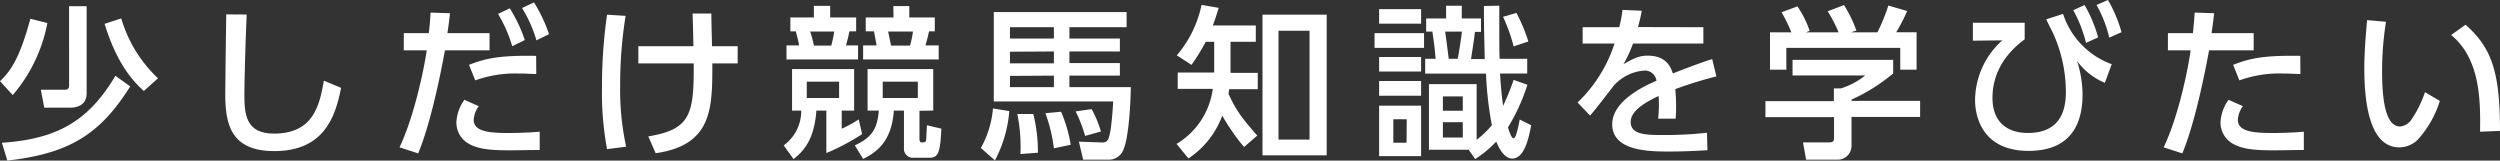
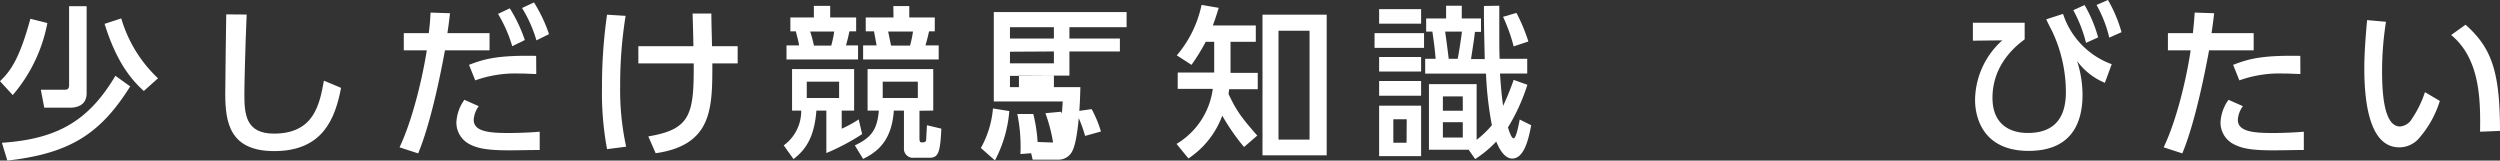
<svg xmlns="http://www.w3.org/2000/svg" viewBox="0 0 459.15 29.49">
  <rect x="0" y="0" width="459.15" height="29.49" fill="#333333" stroke="none" />
  <defs>
    <style>.cls-1{fill:#fff;}</style>
  </defs>
  <g id="レイヤー_2" data-name="レイヤー 2">
    <g id="レイヤー_2-2" data-name="レイヤー 2">
      <path class="cls-1" d="M8.7,4.23A28.38,28.38,0,0,1,2.34,17.46L0,14.91C2,13,3.6,10.71,5.58,3.45ZM23.91,15.87C18.42,24.63,12.78,28.2,1.35,29.49l-1-3.27c10.38-.69,16-4.17,20.85-12.3Zm-8-14.73v16c0,2-1.5,2.64-3.06,2.64H8.13l-.63-3.3h4.32c.39,0,.87,0,.87-.84V1.14Zm10.5,15.57c-1.89-1.74-4.86-4.77-7.2-12.33l3.06-1a24.54,24.54,0,0,0,6.75,11Z" />
      <path class="cls-1" d="M45.3,2.67c-.27,6.36-.42,13-.42,14.67,0,3.66.27,7.2,5.43,7.2,7.44,0,8.4-5.49,9.18-9.72l3.15,1.32c-1.08,5.58-3.3,11.61-12.27,11.61-8.16,0-9-5.22-9-10.53,0-2.31.15-12.51.18-14.58Z" />
      <path class="cls-1" d="M73.38,27.06c2.58-5.46,4.38-13.68,5-17.82H74.16V6.09h4.59C79,4,79,3.6,79.08,2.31l3.57.12c-.21,1.86-.3,2.43-.48,3.66h7.74V9.24H81.72c-1.65,9-3.42,15.36-4.92,18.93ZM87.93,19.5A4.69,4.69,0,0,0,87,22c0,2.19,2.88,2.43,6.51,2.43,1,0,3.66-.06,5.61-.24l0,3.36c-1.89,0-3.78.06-5.67.06-4.17,0-5.88-.42-7.23-1.14a4.45,4.45,0,0,1-2.4-4,7.69,7.69,0,0,1,1.47-4.14Zm10.56-5.91c-.84,0-1.74-.09-3.21-.09a21.84,21.84,0,0,0-8,1.26l-1.14-2.85c3-1.17,5.52-1.77,12.33-1.65ZM93.63,1.53a27.78,27.78,0,0,1,2.76,5.82L94.08,8.49a25.7,25.7,0,0,0-2.61-5.94ZM98.07.45a26.8,26.8,0,0,1,2.76,5.82L98.52,7.41a24.19,24.19,0,0,0-2.64-5.94Z" />
      <path class="cls-1" d="M114.9,2.91a79.29,79.29,0,0,0-1,12.78A48.87,48.87,0,0,0,115,26.94l-3.51.45a56.71,56.71,0,0,1-.93-11.28,92.83,92.83,0,0,1,.93-13.41Zm2.34,8.73V8.49h10.11c0-1-.12-5.13-.15-6h3.45c0,1.71.09,4.26.12,6h4.71v3.15h-4.65c0,8.16.06,15-10.41,16.5l-1.35-3.09c7.74-1.29,8.4-4,8.34-13.41Z" />
      <path class="cls-1" d="M145.47,12.69h11.4v7.62h-2.28v3.33a22.56,22.56,0,0,0,3.12-1.71l.63,2.7a40.75,40.75,0,0,1-6.57,3.48v-7.8h-1.83c-.42,5.49-2.4,7.47-4.2,8.91l-1.8-2.52a7.78,7.78,0,0,0,3.21-6.39h-1.68Zm4-11.61h3V3.21h4.77V5.76H156c-.24,1.2-.36,1.62-.63,2.58h2.22v2.58H144.45V8.34h2.31c-.12-.87-.51-2.19-.6-2.58h-1V3.21h4.32ZM148.17,15v3h5.94V15Zm.63-9.21a26.12,26.12,0,0,1,.69,2.58h3.18a20.56,20.56,0,0,0,.54-2.58Zm20.07,14.55v5c0,.33,0,.81.36.81.54,0,.78,0,.87-.45,0-.21.12-2.28.15-2.7l2.64.63c-.21,4.17-.48,5.34-2.13,5.34h-2.91a1.65,1.65,0,0,1-1.83-1.8V20.31h-1.86c-.39,5.85-3.33,7.71-5.64,8.88L157,26.7c3-1.41,4.11-2.85,4.41-6.39h-2.07V12.69h12.06v7.62Zm-4.8-19.23H167V3.21h4.68V5.76h-1.05c-.27,1.2-.42,1.77-.66,2.58h2.43v2.58H158.52V8.34H161c-.3-1.62-.36-1.92-.48-2.58H159V3.21h5.1ZM162.12,15v3h6.45V15Zm1-9.21c.39,1.89.42,2.1.54,2.58h3.48a20,20,0,0,0,.54-2.58Z" />
-       <path class="cls-1" d="M185.37,20.4a23.33,23.33,0,0,1-2.64,9.06l-2.58-2.28a18.13,18.13,0,0,0,2.22-7.26ZM206.91,5h-10.5V7.08h9.27V9.45h-9.27v2.13h9.27v2.31h-9.27V16h11.28c-.09,4.83-.57,10-1.47,11.73a2.81,2.81,0,0,1-2.67,1.59h-4.62l-.78-3.3,4.35.15a1.1,1.1,0,0,0,1.14-.9c.51-1.35.75-5.67.81-6.63H182.52V2.22h24.39ZM185.49,5V7.08h8.07V5Zm0,4.5v2.13h8.07V9.45Zm0,4.44V16h8.07V13.89Zm4.29,7a28.69,28.69,0,0,1,.84,7.11l-3.21.24a29.61,29.61,0,0,0-.57-7.35Zm5.1-.42a26.52,26.52,0,0,1,1.77,6.06l-3.09.66A29,29,0,0,0,192,20.79Zm5.61-.48a20.8,20.8,0,0,1,1.71,4.11l-2.91.81a25.07,25.07,0,0,0-1.74-4.5Z" />
+       <path class="cls-1" d="M185.37,20.4a23.33,23.33,0,0,1-2.64,9.06l-2.58-2.28a18.13,18.13,0,0,0,2.22-7.26ZM206.91,5h-10.5V7.08h9.27V9.45h-9.27v2.13v2.31h-9.27V16h11.28c-.09,4.83-.57,10-1.47,11.73a2.81,2.81,0,0,1-2.67,1.59h-4.62l-.78-3.3,4.35.15a1.1,1.1,0,0,0,1.14-.9c.51-1.35.75-5.67.81-6.63H182.52V2.22h24.39ZM185.49,5V7.08h8.07V5Zm0,4.5v2.13h8.07V9.45Zm0,4.44V16h8.07V13.89Zm4.29,7a28.69,28.69,0,0,1,.84,7.11l-3.21.24a29.61,29.61,0,0,0-.57-7.35Zm5.1-.42a26.52,26.52,0,0,1,1.77,6.06l-3.09.66A29,29,0,0,0,192,20.79Zm5.61-.48a20.8,20.8,0,0,1,1.71,4.11l-2.91.81a25.07,25.07,0,0,0-1.74-4.5Z" />
      <path class="cls-1" d="M228.48,27a39.27,39.27,0,0,1-4-5.76,16.09,16.09,0,0,1-6.21,7.86l-2.19-2.67a13.86,13.86,0,0,0,6.66-10.11H216.3v-3H223V7.68h-1.56a36,36,0,0,1-2.61,4.23l-2.7-1.74A20.87,20.87,0,0,0,220.68.9l3.15.54c-.54,1.74-.72,2.28-1.08,3.24h7.89v3H226v5.7h5v3h-5.25c-.06.51-.09.6-.12.87,1.5,3.21,2.49,4.47,5.28,7.65Zm15.18,1.53H231.87V2.7h11.79ZM240.51,5.64h-5.7v20h5.7Z" />
      <path class="cls-1" d="M261.54,6.09v2.7h-9.09V6.09ZM261,1.68V4.35h-7.71V1.68Zm0,8.79v2.67h-7.71V10.47Zm0,4.41v2.7h-7.71v-2.7Zm0,4.53v9.27h-7.71V19.41Zm-2.64,2.49H255.9v4.32h2.43Zm17-20.85c0,7.47,0,8.31.06,9.75h5.07v2.7h-5c.21,3.24.39,4.62.57,5.94A48.74,48.74,0,0,0,278,14.67l2.52.9a35.16,35.16,0,0,1-3.57,7.83c.18.54.6,2,1.05,2s.93-2.46,1.11-3.45L281.22,23c-.36,1.83-1.11,6.12-3.48,6.12-1.68,0-2.67-2.49-2.94-3.12a20.46,20.46,0,0,1-3.87,3.21l-1.2-1.71h-7.29V15.45h8.76V25.68A18,18,0,0,0,274,23a63.72,63.72,0,0,1-1.08-9.48H261.75V10.8h1.92c-.18-2.19-.39-3.54-.6-5h-1.14V3.39h3.66V1.05h2.88V3.39H272V5.85h-1.11c-.15,1.29-.21,1.65-.72,5h2.52c-.12-5.34-.15-5.91-.15-9.75ZM268.65,17.7H265v2.64h3.66Zm0,4.74H265v2.82h3.66Zm-.93-11.64c.21-1,.66-3.9.78-5h-3.09c.12.72.57,4.17.66,5ZM278,8.52a31,31,0,0,0-1.95-5.43l2.46-.72a32.25,32.25,0,0,1,2.19,5.25Z" />
-       <path class="cls-1" d="M312.84,5V8H299.91a22.23,22.23,0,0,1-1.74,3.78c1.77-1,2.85-1.56,4.38-1.56,2.49,0,4,1,4.68,3.27,1.38-.54,4.83-1.89,7.23-2.64l.78,3.18a72.77,72.77,0,0,0-7.56,2.34,30.41,30.41,0,0,1,.15,3.24,21.53,21.53,0,0,1-.09,2.19h-3.21a22.7,22.7,0,0,0,.09-4.17c-3.15,1.47-5.13,3-5.13,4.77,0,2.4,2.94,2.4,6.24,2.4a70.56,70.56,0,0,0,7.77-.42l.09,3.21c-2.07.12-4.59.24-6.93.24-3.57,0-10.56,0-10.56-5,0-4.2,5.61-6.93,8.13-8a2.16,2.16,0,0,0-2.37-1.86,8.37,8.37,0,0,0-5.4,2.67c-.12.12-3.63,4.77-4.44,5.58l-2.28-2.4A26,26,0,0,0,296.52,8h-5.85V5h6.72a24,24,0,0,0,.6-3.18l3.54.15c-.21,1.14-.36,1.74-.69,3Z" />
-       <path class="cls-1" d="M347.7,11v2.49a32.76,32.76,0,0,1-7.65,4.8v.24h12.6v2.94h-12.6v5.37a2.54,2.54,0,0,1-2.46,2.49h-5.88l-.57-3.18H336c.84,0,.84-.42.84-1V21.51H324.24V18.57h12.57V16.23h1.32a13.76,13.76,0,0,0,4.44-2.37H329.22V11ZM329,5.94a26.6,26.6,0,0,0-1.8-3.69l2.91-1.08a18,18,0,0,1,2.25,4.5l-.69.27h6a23.69,23.69,0,0,0-2-3.87l3-1.14a24.31,24.31,0,0,1,2.28,4.68l-1,.33h4.86a34,34,0,0,0,2-4.92l3.45,1a29.78,29.78,0,0,1-2,3.9H352v6.87h-3v-4H328.08v4h-3V5.94Z" />
      <path class="cls-1" d="M371.85,4.17V7.23c-1.35,1-5.91,4.44-5.91,10.74,0,5,3.36,6.45,6.48,6.45,4.35,0,7-2.19,7-7.5a26.23,26.23,0,0,0-2.61-11.37c-.54-1-.72-1.41-1-2l3.09-1a14.64,14.64,0,0,0,8.94,9.24l-1.26,3.42a12,12,0,0,1-5.1-4,20.62,20.62,0,0,1,1,6.15c0,5.91-2.58,10.35-9.9,10.35-9.18,0-9.84-7.32-9.84-9.3a14.89,14.89,0,0,1,5-11l-5.4.06V4.17Zm11-3.24a24.37,24.37,0,0,1,2.49,5.94l-2.22,1a25,25,0,0,0-2.34-6ZM387.15,0a25.49,25.49,0,0,1,2.49,5.91l-2.25,1a23.11,23.11,0,0,0-2.34-6Z" />
      <path class="cls-1" d="M397.38,27.06c2.82-5.94,4.5-14.55,4.95-17.82h-4.17V6.09h4.59c.21-2.07.24-2.49.33-3.78l3.57.12c-.21,1.86-.3,2.43-.48,3.66h7.74V9.24h-8.19c-1.5,8.13-3.21,14.85-4.92,18.93Zm14.55-7.56A4.69,4.69,0,0,0,411,22c0,2.19,2.88,2.43,6.51,2.43,1,0,3.66-.06,5.61-.24l0,3.36c-1.89,0-3.78.06-5.67.06-3.9,0-5.7-.33-7.23-1.14a4.45,4.45,0,0,1-2.4-4,7.69,7.69,0,0,1,1.47-4.14Zm10.56-5.91c-.84,0-1.74-.09-3.21-.09a21.84,21.84,0,0,0-8,1.26l-1.14-2.85c3-1.17,5.52-1.77,12.33-1.65Z" />
      <path class="cls-1" d="M438.21,4a58.65,58.65,0,0,0-.72,8.91c0,3.9.27,10.32,3.3,10.32A2.82,2.82,0,0,0,443,21.78a19.76,19.76,0,0,0,2.37-4.86l2.73,1.62a18.92,18.92,0,0,1-4,7.05,4.8,4.8,0,0,1-3.45,1.47c-5.31,0-6.42-7.77-6.42-14.49,0-2.94.27-6.18.51-8.88Zm17.28,20.19c.06-5.31.18-13.26-5.31-17.76l2.64-1.89c4.74,4.2,6.33,8.49,6.33,19.5Z" />
    </g>
  </g>
</svg>